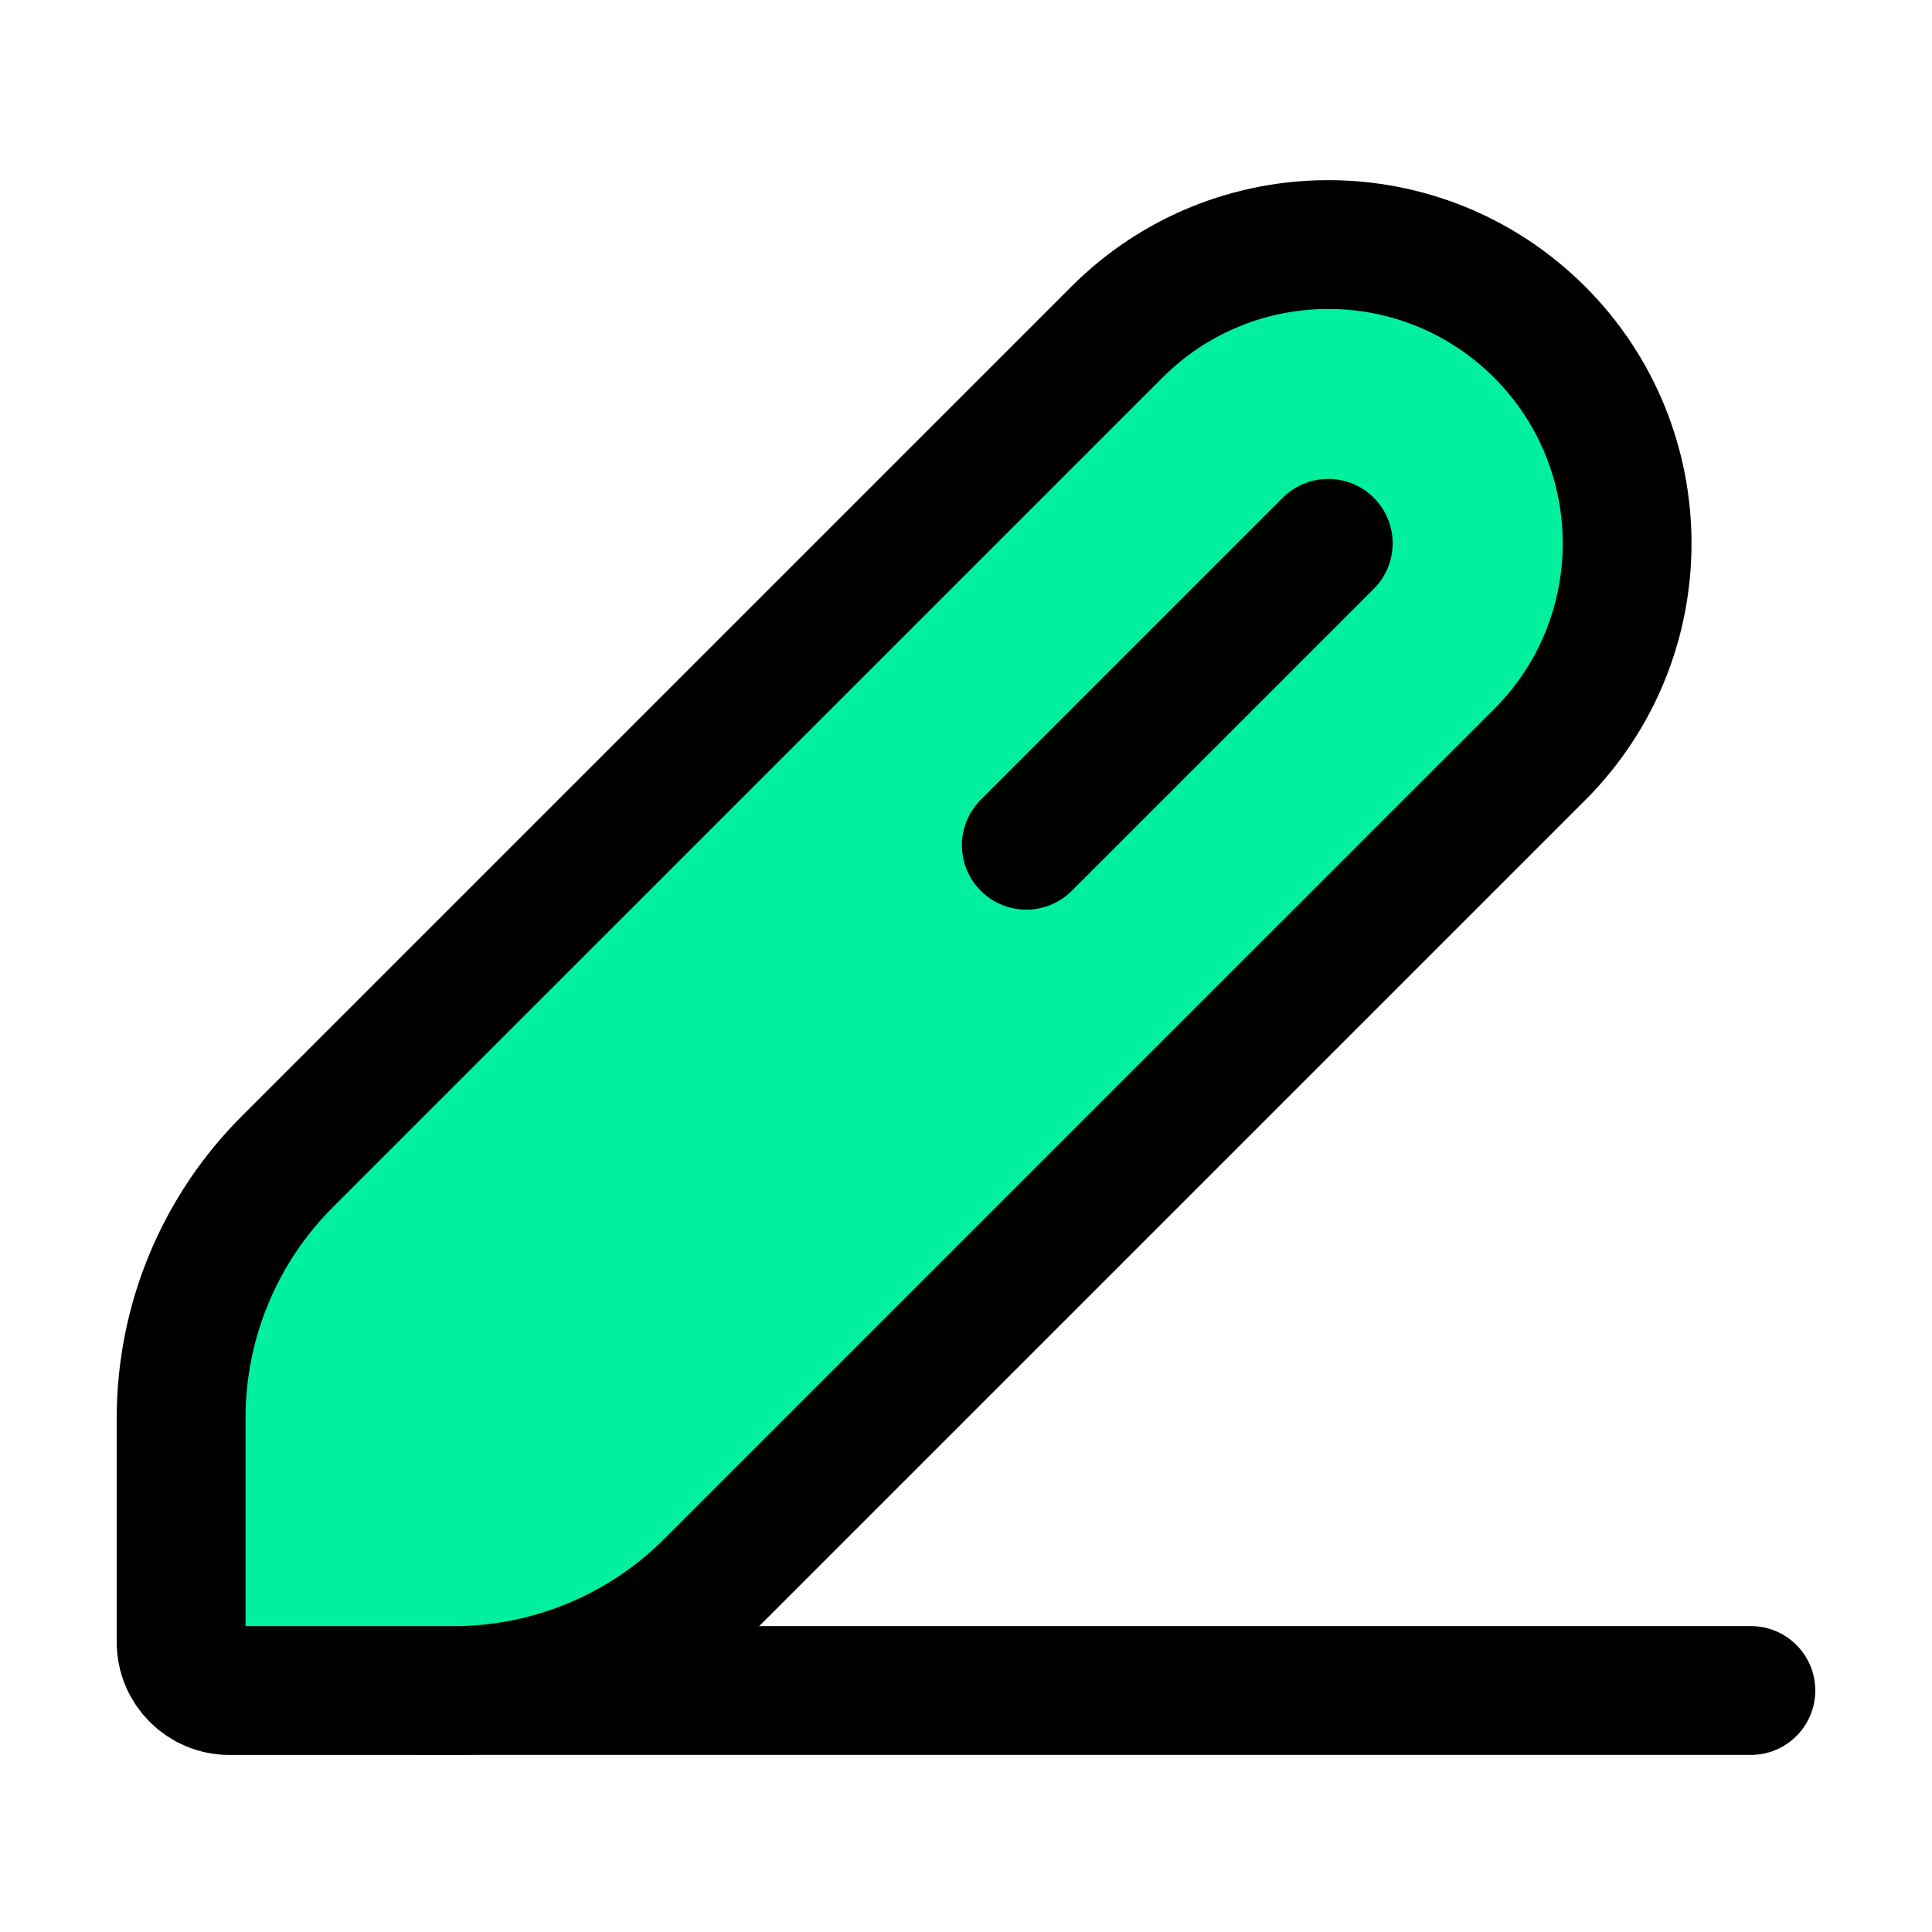
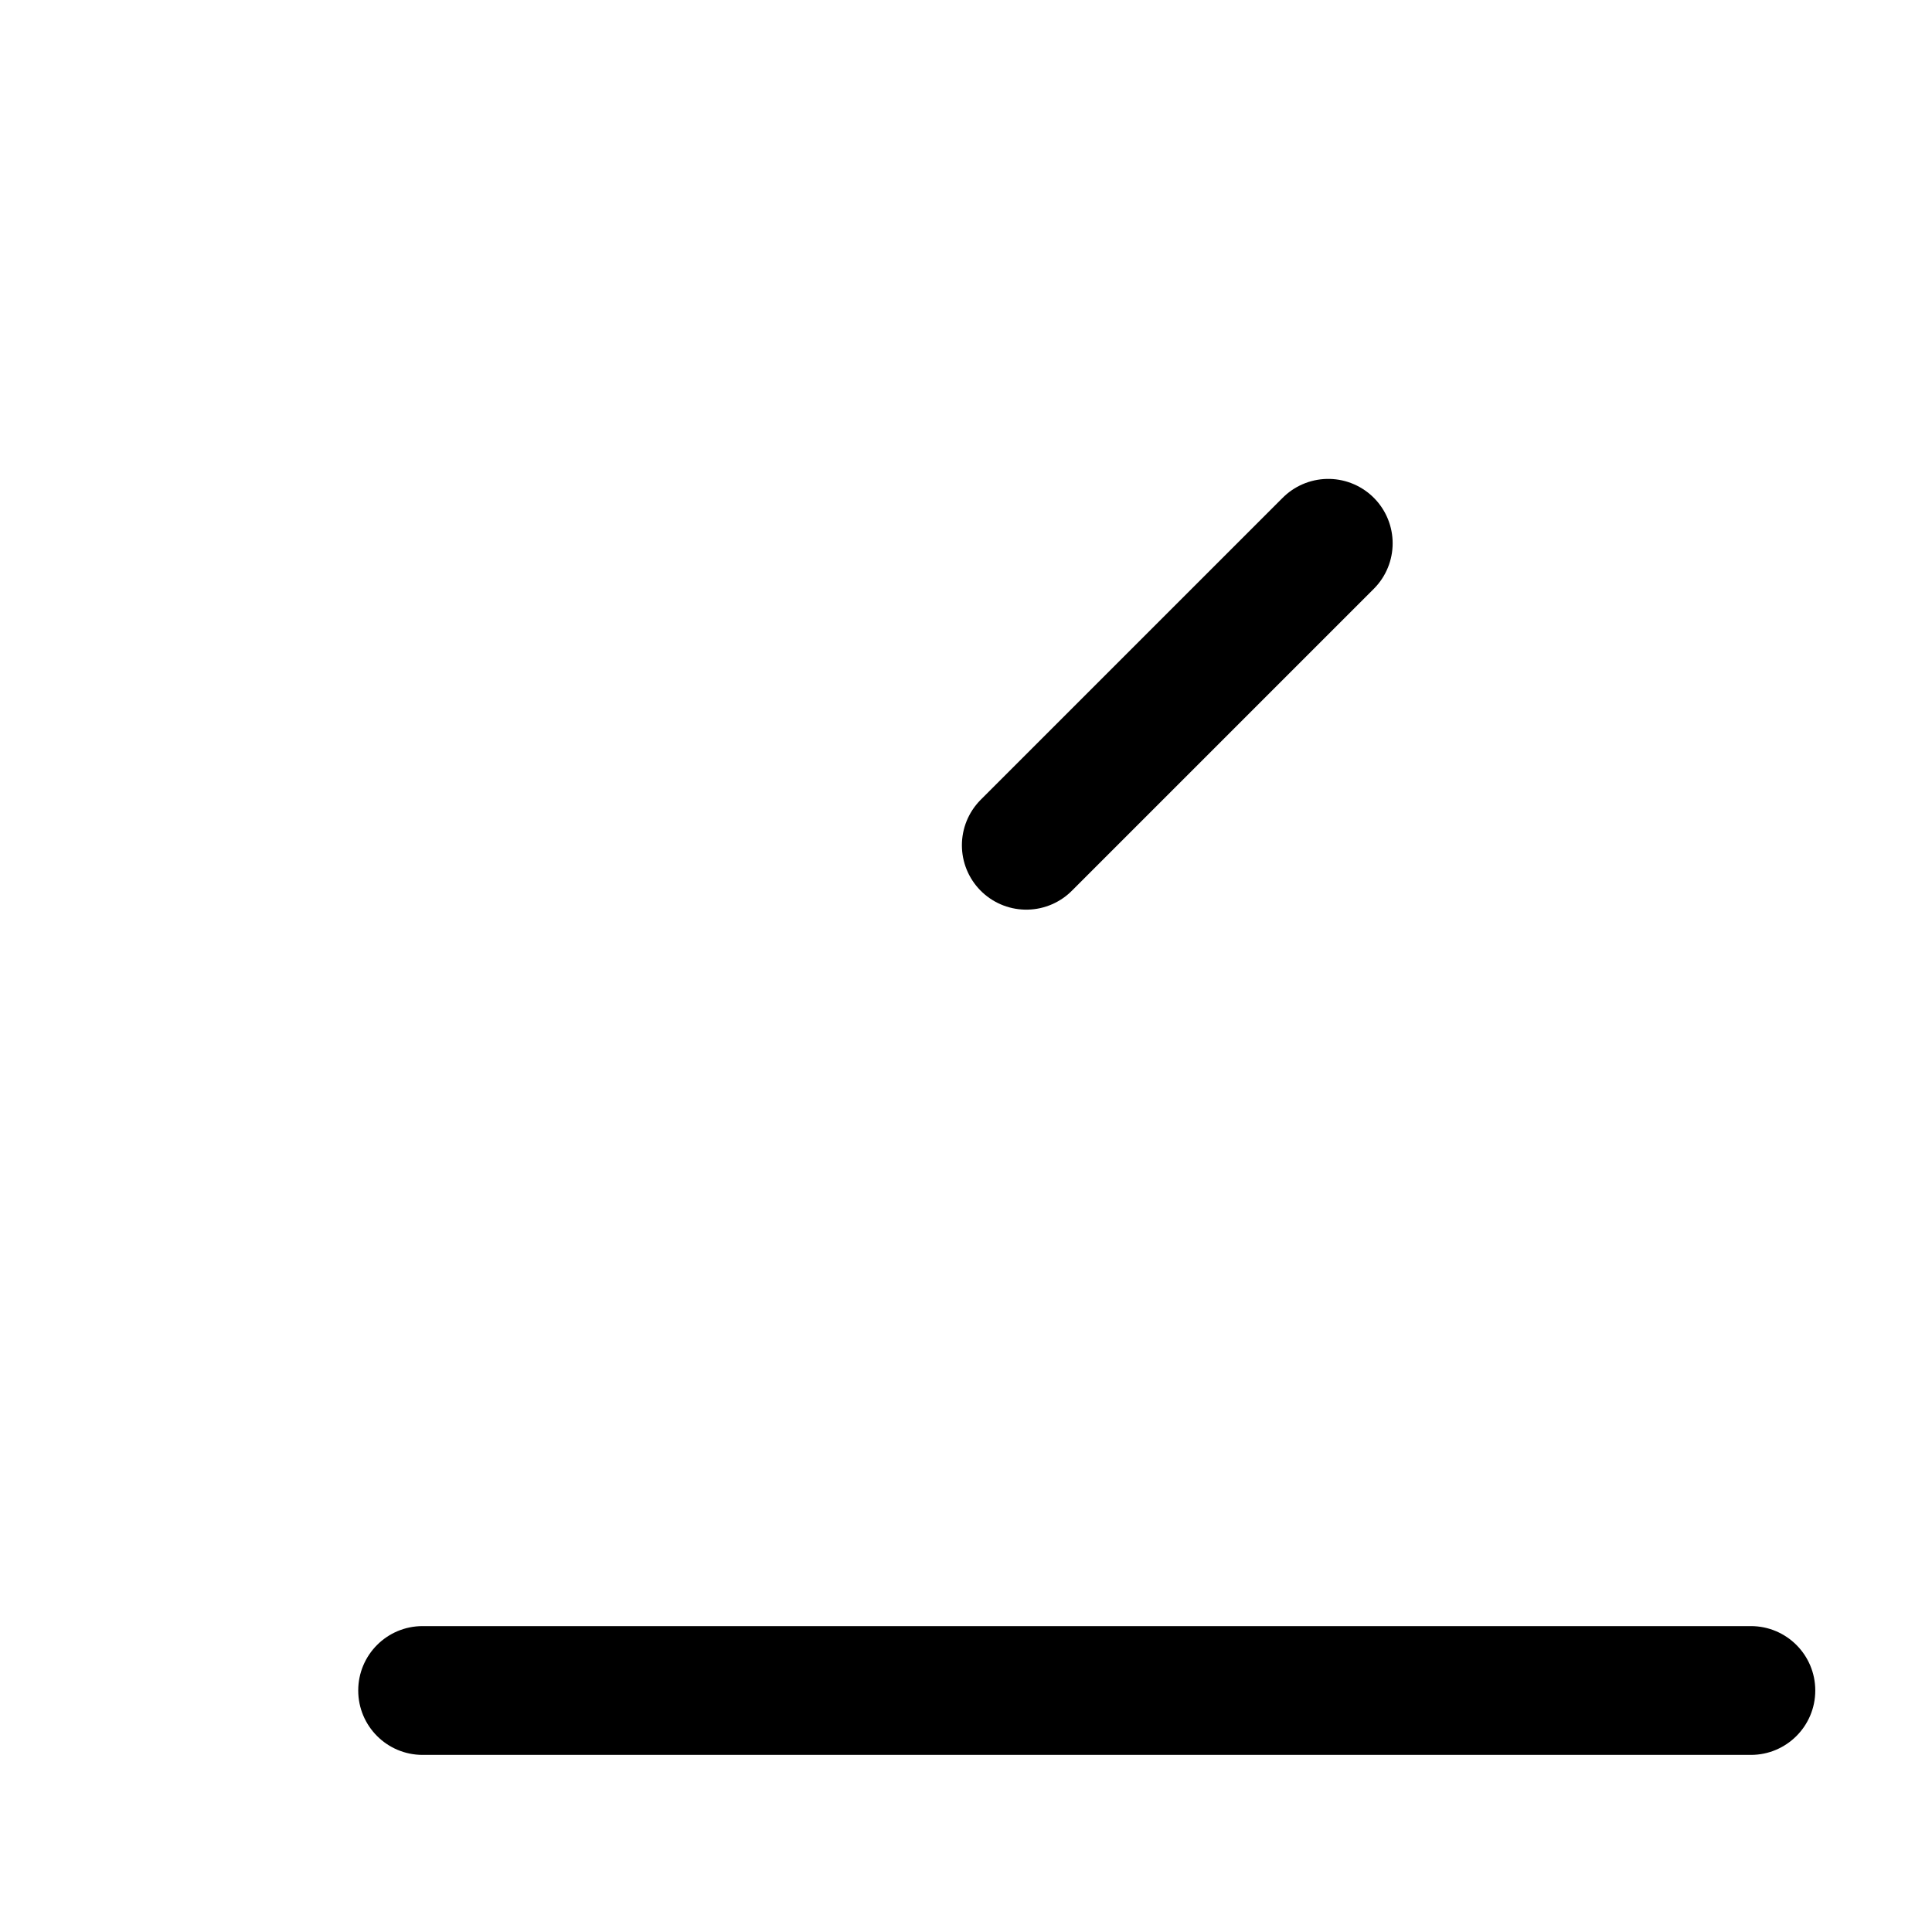
<svg xmlns="http://www.w3.org/2000/svg" width="48" height="48" viewBox="0 0 48 48" fill="none">
  <path d="M10.5 40.4C9.616 40.4 8.9 41.116 8.9 42C8.9 42.884 9.616 43.6 10.5 43.6V40.4ZM43.5 43.6C44.384 43.6 45.1 42.884 45.1 42C45.1 41.116 44.384 40.4 43.5 40.4V43.6ZM10.5 43.6H43.5V40.4H10.5V43.6Z" fill="black" />
-   <path d="M17.636 39.364L38.251 18.75C41.15 15.851 41.15 11.149 38.251 8.25C35.351 5.351 30.65 5.351 27.751 8.25L7.136 28.864C5.448 30.552 4.5 32.842 4.5 35.228V40.8C4.5 41.463 5.037 42.001 5.7 42.001H11.272C13.659 42.001 15.948 41.052 17.636 39.364Z" fill="#00F0A0" stroke="black" stroke-width="3.2" stroke-linejoin="round" />
  <path d="M33 13.498L25.498 21" stroke="black" stroke-width="3.2" stroke-linecap="round" />
</svg>